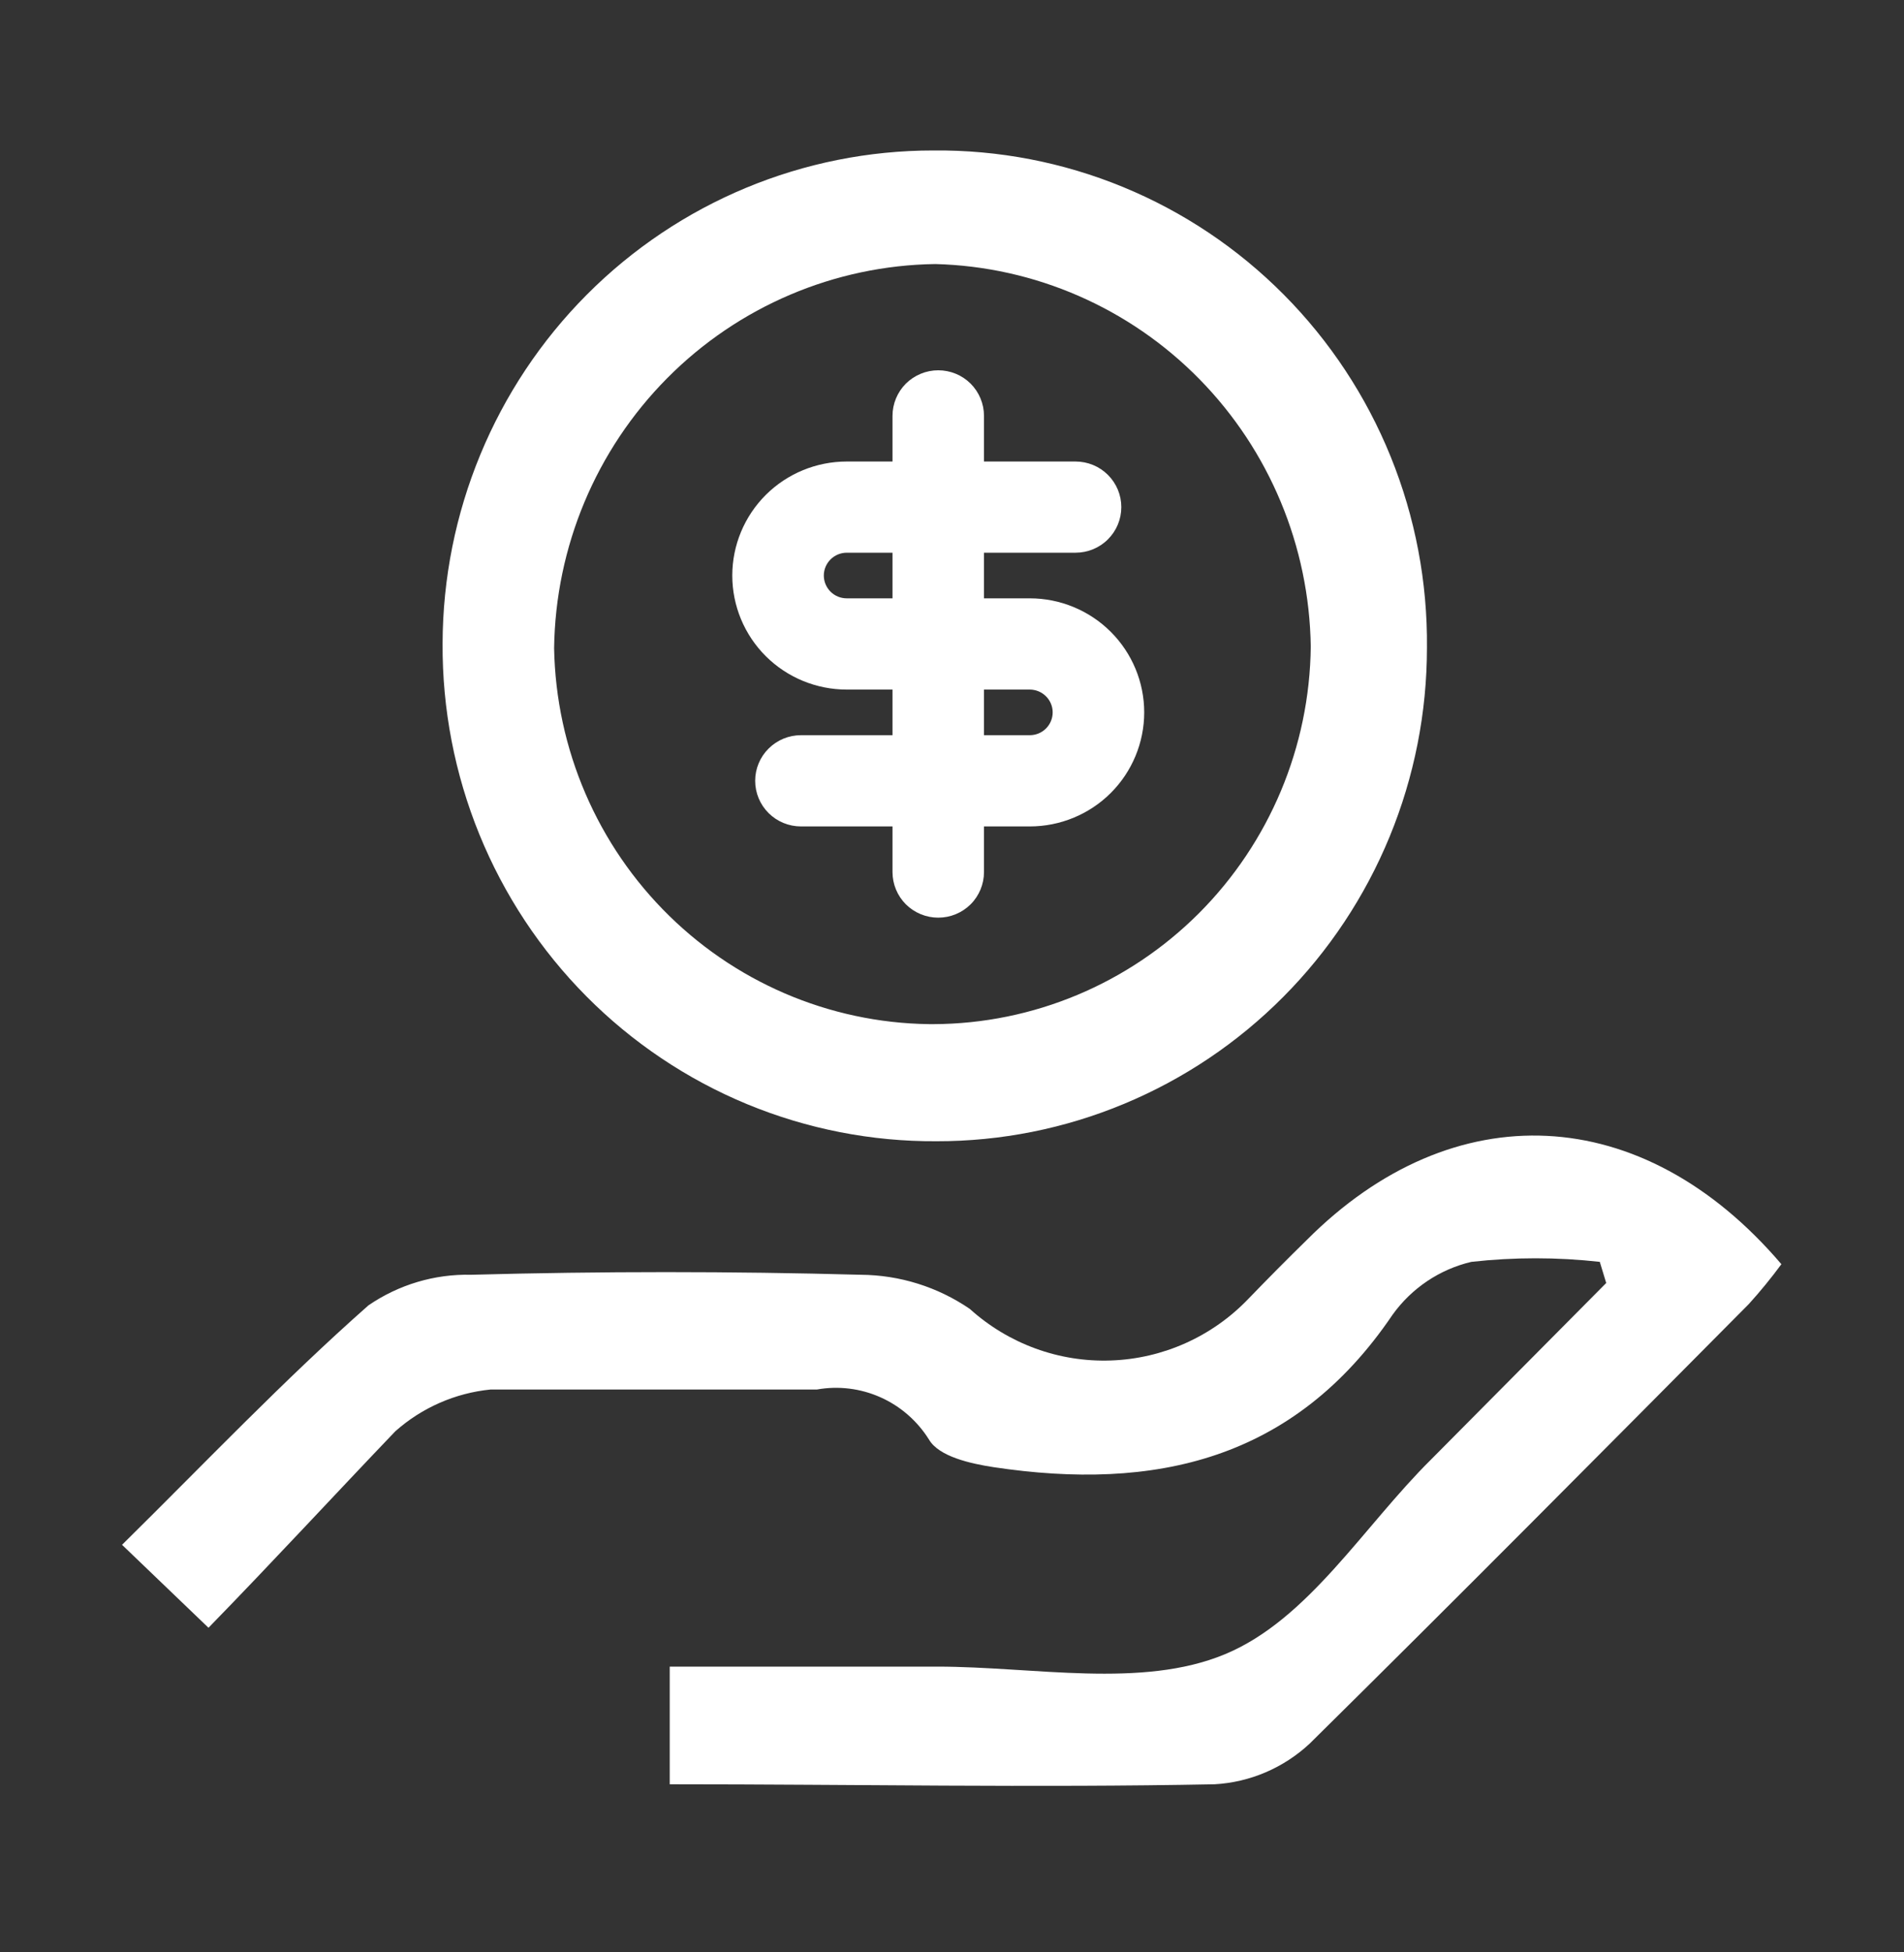
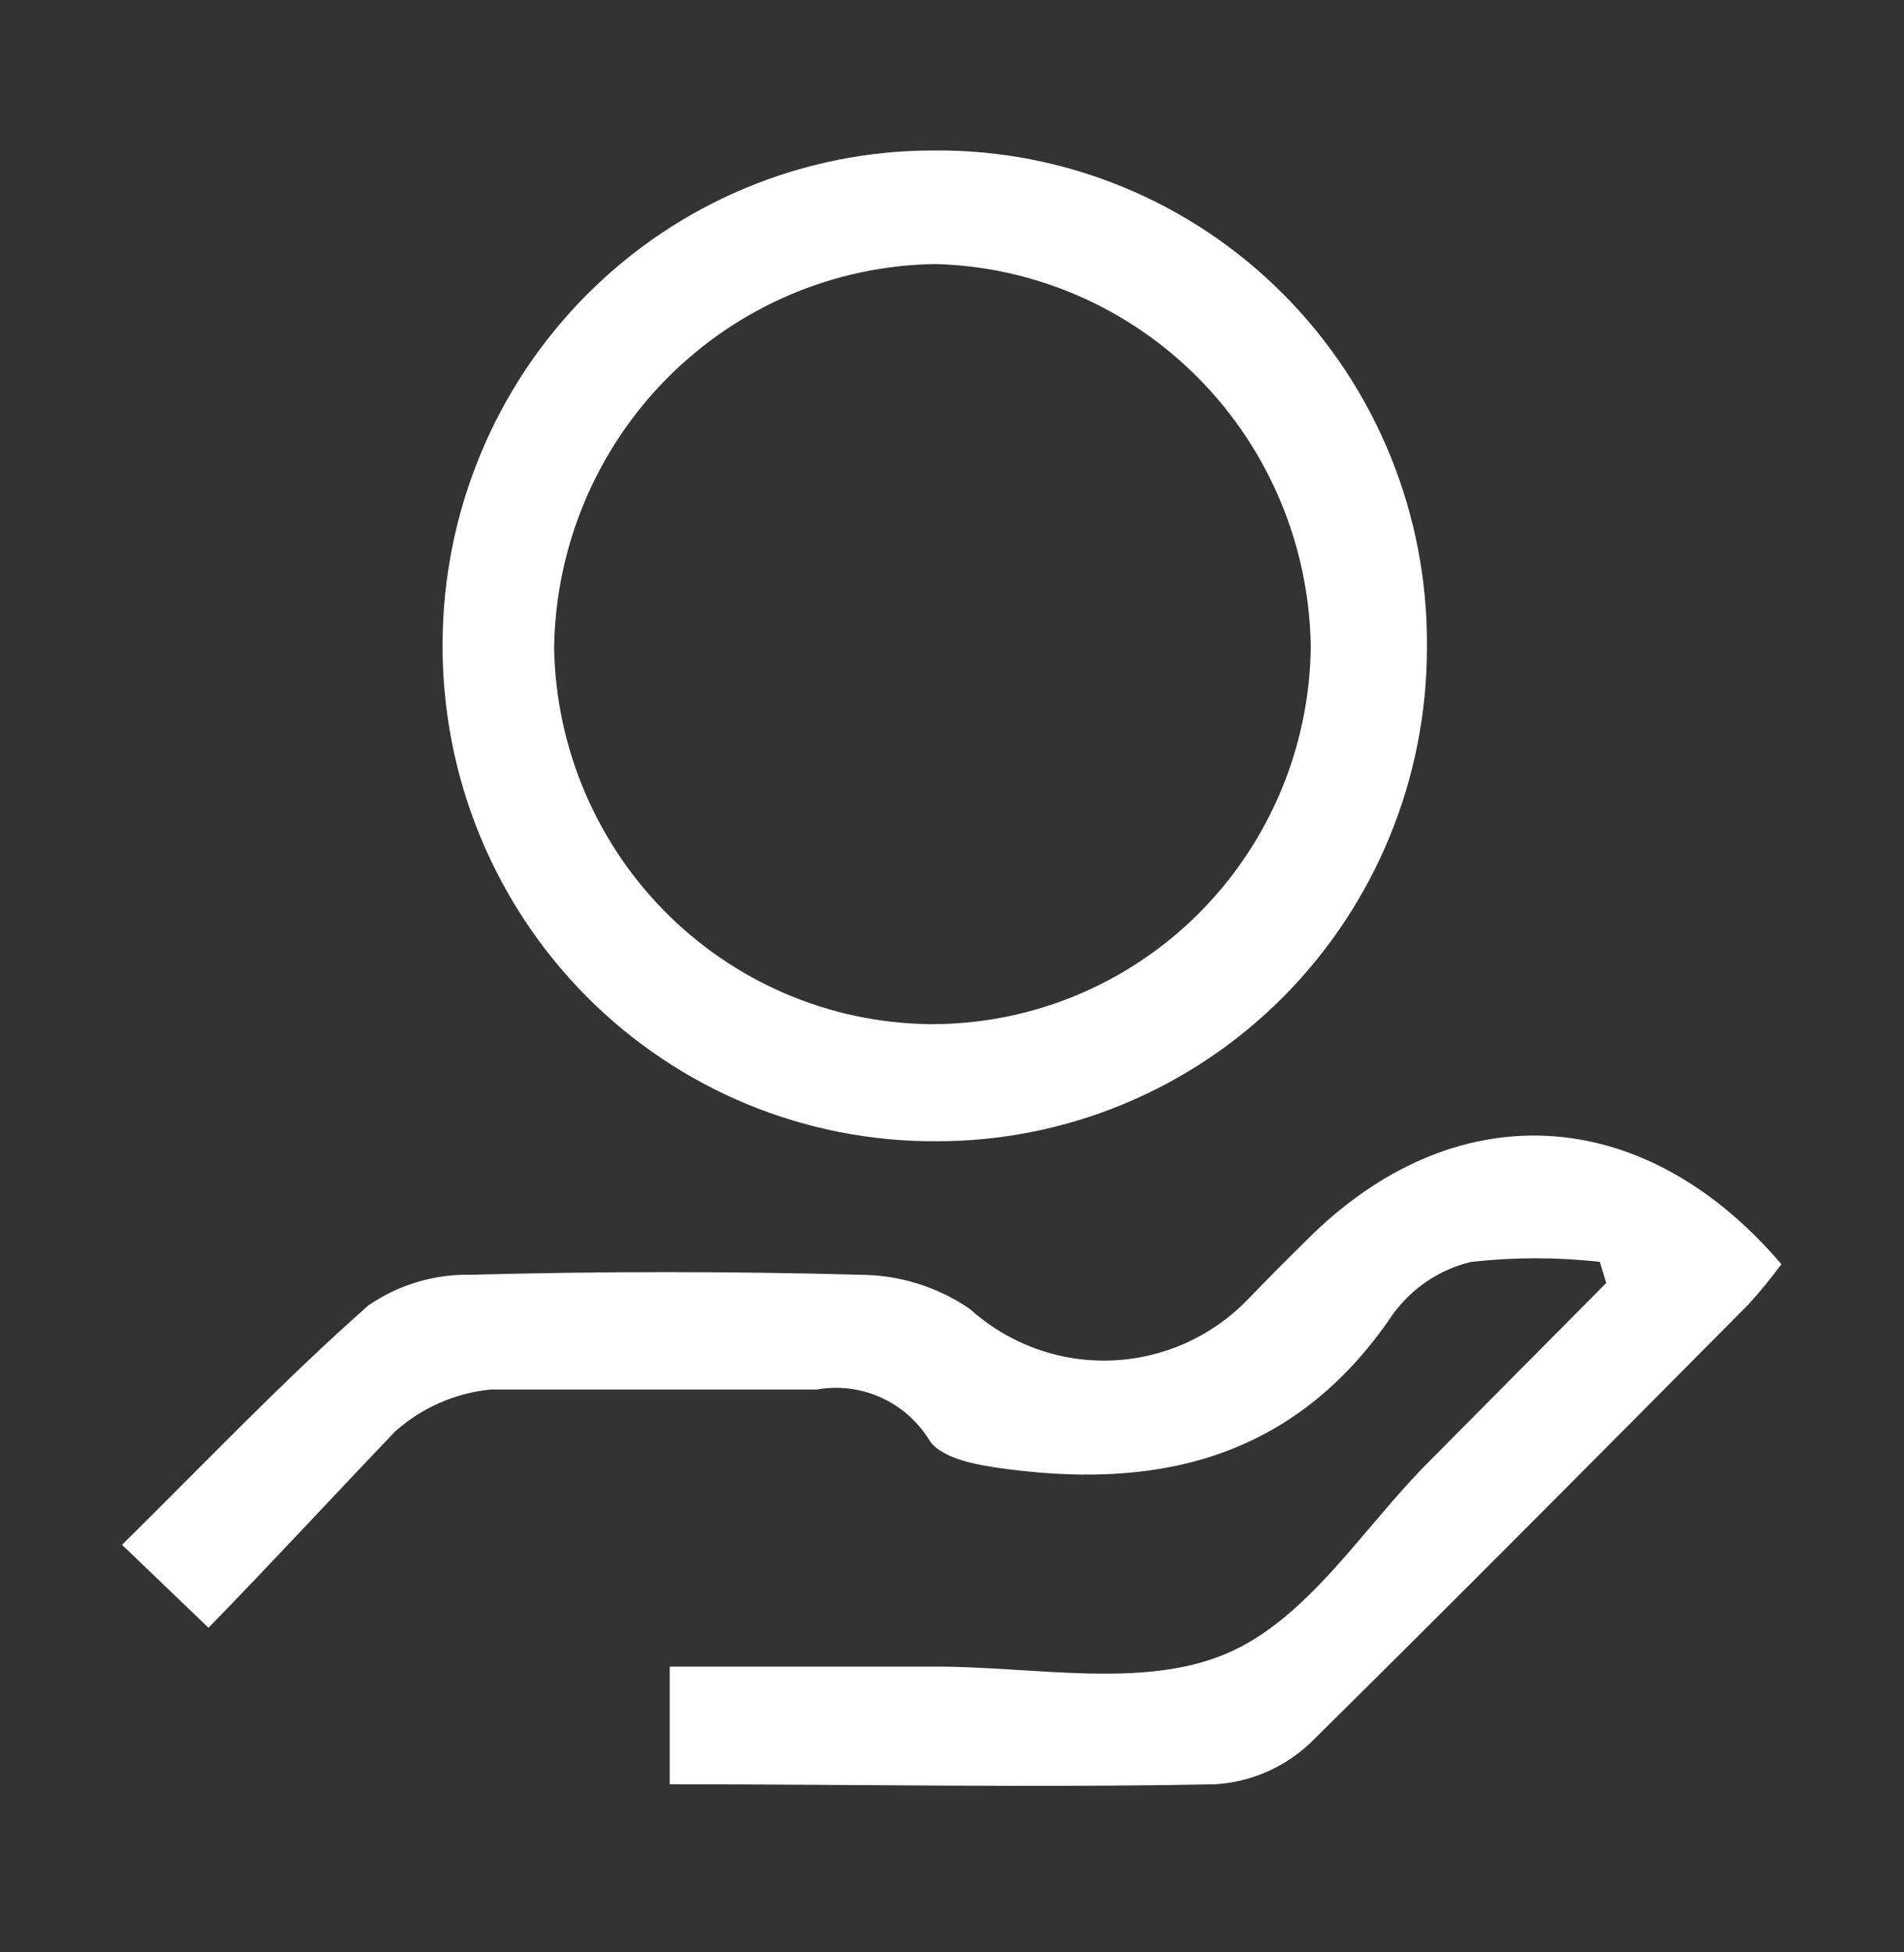
<svg xmlns="http://www.w3.org/2000/svg" width="40" height="41" viewBox="0 0 40 41" fill="none">
  <rect x="0" y="0" width="40" height="41" fill="#333333" stroke="none" />
  <path d="M4.38 34.183L2.564 32.441C4.33 30.699 5.962 28.982 7.74 27.413C8.376 26.977 9.131 26.752 9.899 26.77C12.63 26.696 15.357 26.696 18.081 26.77C18.899 26.775 19.697 27.024 20.374 27.487C21.187 28.221 22.251 28.61 23.342 28.57C24.433 28.531 25.466 28.068 26.225 27.277C26.63 26.857 27.047 26.437 27.452 26.041C30.53 22.953 34.505 23.126 37.424 26.548C37.209 26.84 36.98 27.12 36.737 27.388C33.67 30.477 30.604 33.566 27.513 36.617C26.965 37.127 26.258 37.429 25.514 37.47C21.723 37.544 17.946 37.47 14.07 37.47V34.999H19.687C21.723 34.999 23.98 35.468 25.734 34.739C27.488 34.01 28.641 32.058 30.064 30.65L33.744 26.943L33.609 26.499C32.712 26.399 31.807 26.399 30.911 26.499C30.244 26.656 29.656 27.051 29.255 27.61C27.182 30.675 24.25 31.317 20.877 30.811C20.387 30.736 19.724 30.588 19.516 30.23C19.271 29.839 18.917 29.53 18.497 29.343C18.078 29.156 17.612 29.099 17.161 29.18C14.879 29.18 12.585 29.18 10.304 29.18C9.563 29.254 8.863 29.561 8.305 30.057C7.004 31.416 5.753 32.775 4.38 34.183Z" fill="white" />
  <path d="M19.614 3.16C20.978 3.147 22.332 3.408 23.595 3.928C24.859 4.448 26.007 5.217 26.972 6.189C27.937 7.161 28.7 8.317 29.216 9.59C29.732 10.862 29.991 12.226 29.978 13.6C29.978 14.963 29.712 16.311 29.194 17.57C28.676 18.828 27.917 19.972 26.96 20.934C26.003 21.897 24.867 22.66 23.617 23.18C22.367 23.701 21.027 23.968 19.675 23.966C18.31 23.974 16.957 23.709 15.694 23.187C14.432 22.665 13.284 21.895 12.319 20.923C11.354 19.951 10.59 18.795 10.071 17.523C9.553 16.252 9.29 14.889 9.298 13.514C9.305 10.764 10.395 8.128 12.329 6.187C14.263 4.246 16.883 3.157 19.614 3.16ZM19.614 21.507C21.704 21.498 23.706 20.661 25.189 19.177C26.671 17.692 27.515 15.681 27.537 13.576C27.506 11.47 26.668 9.459 25.198 7.962C23.728 6.465 21.74 5.599 19.65 5.545C17.535 5.574 15.514 6.433 14.018 7.94C12.522 9.447 11.669 11.482 11.641 13.613C11.68 15.735 12.55 17.756 14.062 19.235C15.573 20.714 17.604 21.531 19.712 21.507H19.614Z" fill="white" />
-   <path d="M19.711 7.776C19.966 7.776 20.211 7.877 20.391 8.056C20.571 8.236 20.672 8.48 20.672 8.734V9.692H22.595C22.85 9.692 23.095 9.792 23.275 9.972C23.456 10.152 23.557 10.395 23.557 10.649C23.557 10.904 23.456 11.147 23.275 11.327C23.095 11.507 22.85 11.607 22.595 11.607H20.672V12.565H21.634C22.271 12.565 22.883 12.818 23.334 13.267C23.784 13.716 24.038 14.325 24.038 14.96C24.038 15.595 23.784 16.205 23.334 16.654C22.883 17.103 22.271 17.355 21.634 17.355H20.672V18.313C20.672 18.567 20.571 18.811 20.391 18.991C20.211 19.17 19.966 19.271 19.711 19.271C19.456 19.271 19.212 19.17 19.031 18.991C18.851 18.811 18.75 18.567 18.75 18.313V17.355H16.827C16.572 17.355 16.327 17.254 16.147 17.075C15.966 16.895 15.865 16.651 15.865 16.397C15.865 16.143 15.966 15.899 16.147 15.72C16.327 15.54 16.572 15.439 16.827 15.439H18.75V14.481H17.788C17.151 14.481 16.539 14.229 16.088 13.78C15.638 13.331 15.384 12.722 15.384 12.086C15.384 11.451 15.638 10.842 16.088 10.393C16.539 9.944 17.151 9.692 17.788 9.692H18.75V8.734C18.75 8.48 18.851 8.236 19.031 8.056C19.212 7.877 19.456 7.776 19.711 7.776ZM21.634 14.481H20.672V15.439H21.634C21.761 15.439 21.884 15.389 21.974 15.299C22.064 15.209 22.115 15.087 22.115 14.96C22.115 14.833 22.064 14.711 21.974 14.622C21.884 14.532 21.761 14.481 21.634 14.481ZM18.75 11.607H17.788C17.661 11.607 17.538 11.658 17.448 11.748C17.358 11.838 17.307 11.959 17.307 12.086C17.307 12.213 17.358 12.335 17.448 12.425C17.538 12.515 17.661 12.565 17.788 12.565H18.75V11.607Z" fill="white" />
</svg>